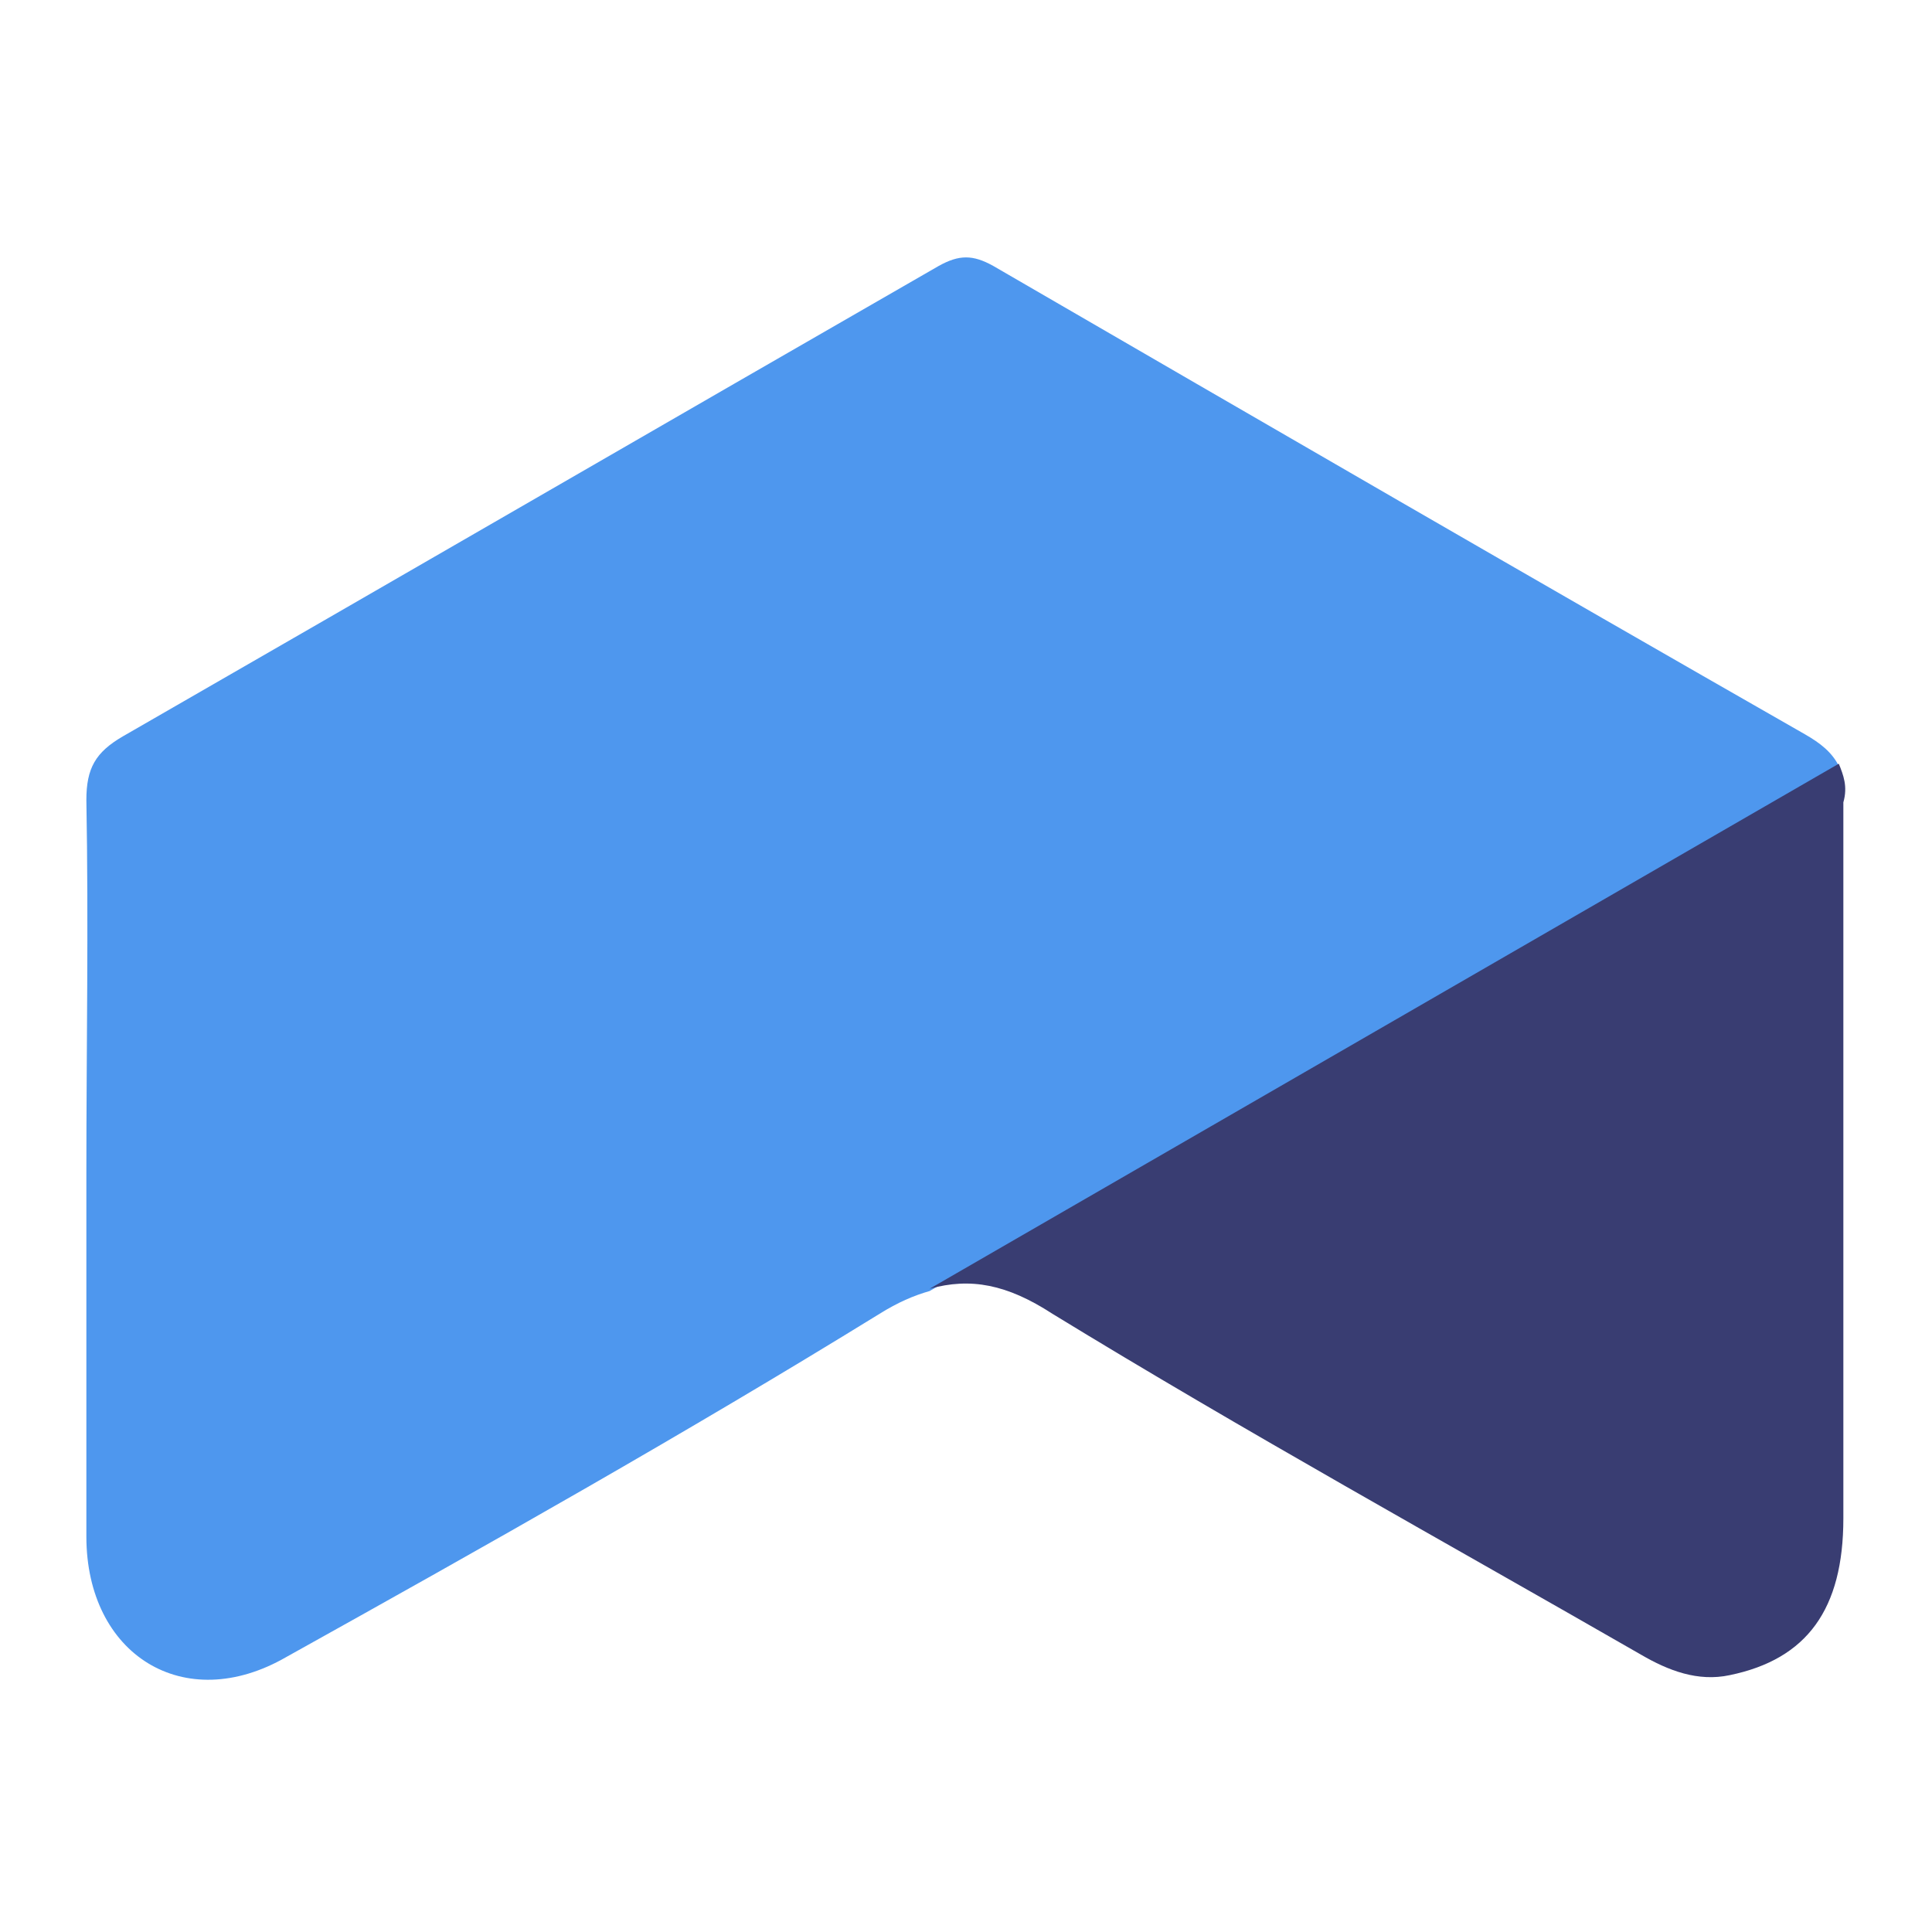
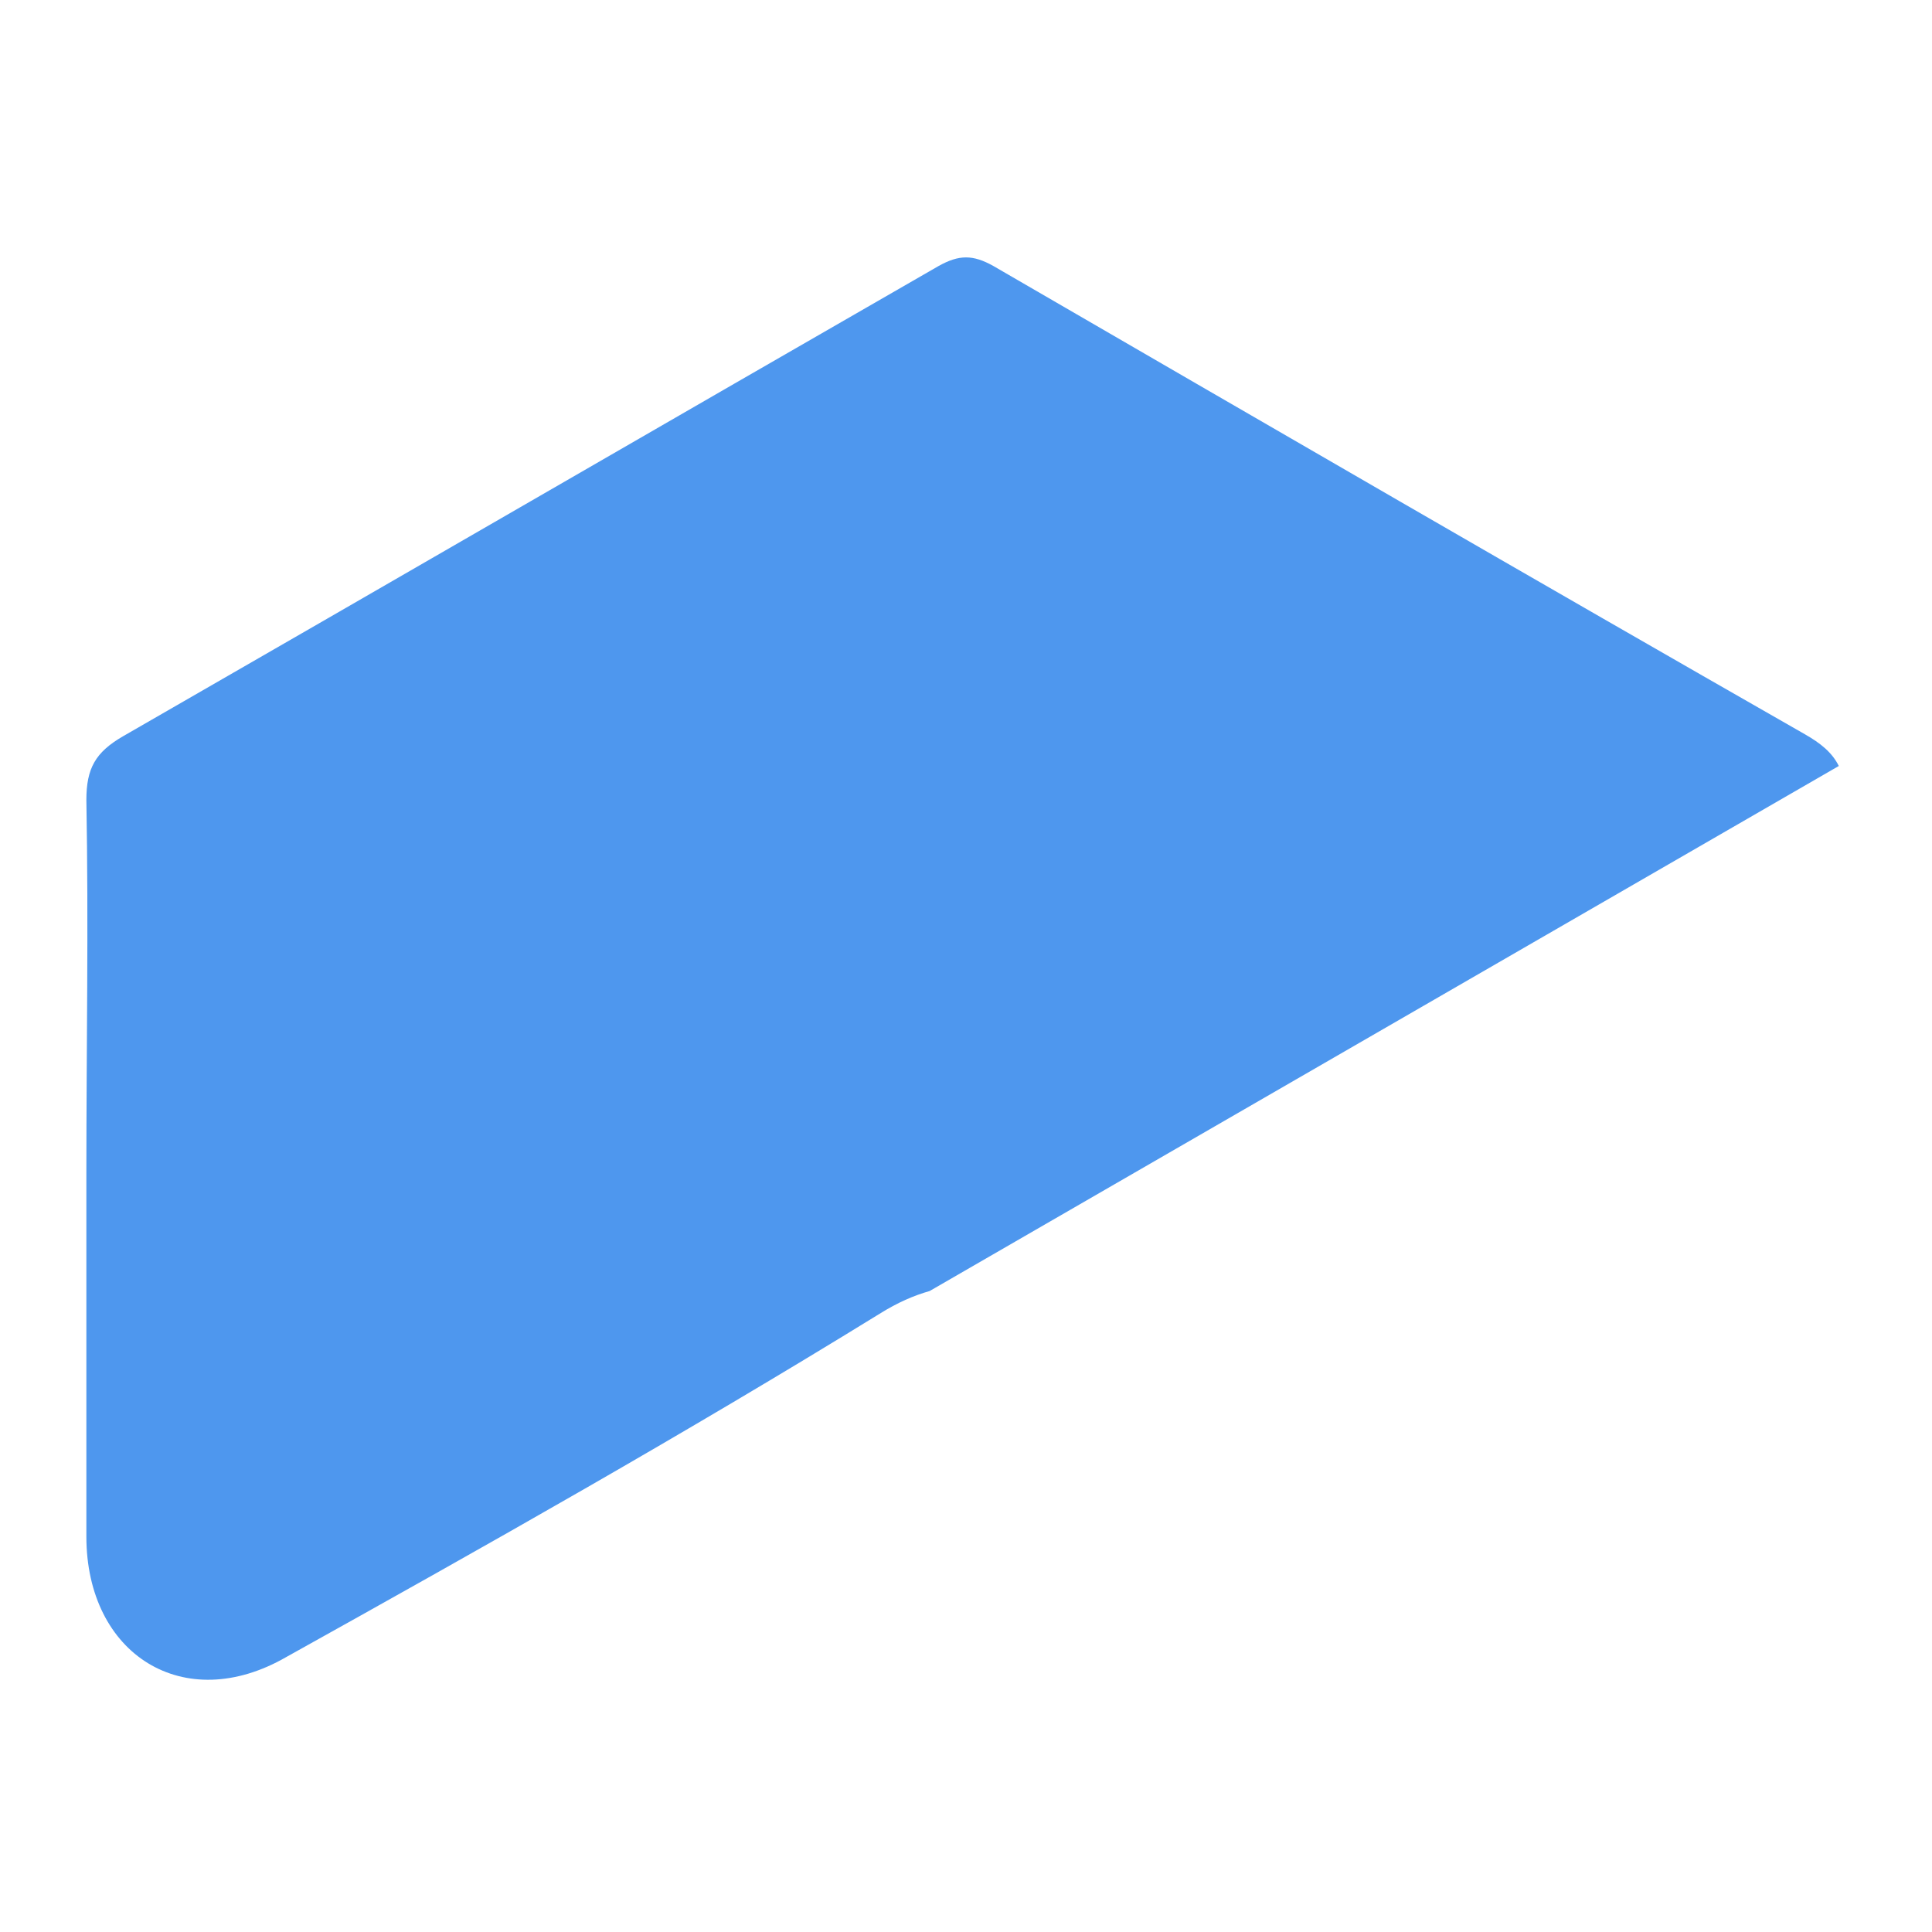
<svg xmlns="http://www.w3.org/2000/svg" version="1.1" id="Laag_1" x="0px" y="0px" viewBox="0 0 85 85" style="enable-background:new 0 0 85 85;" xml:space="preserve">
  <style type="text/css">
	.st0{fill:none;}
	.st1{fill:#4E97EE;}
	.st2{fill:#393D72;}
</style>
  <g>
    <line class="st0" x1="14.3" y1="61.8" x2="14.3" y2="61.8" />
    <g>
      <path class="st1" d="M79.4,32.3c-11.9-6.8-23.8-13.7-35.7-20.6c-0.9-0.5-1.5-0.5-2.4,0c-12,6.9-23.9,13.8-35.9,20.7    c-1.2,0.7-1.6,1.4-1.6,2.8c0.1,5.5,0,10.9,0,16.4c0,5.3,0,10.6,0,16c0,5.2,4.3,7.9,8.8,5.3c8.8-4.9,17.5-9.8,26.1-15.1    c0.8-0.5,1.5-0.8,2.2-1l40-23.1C80.6,33.1,80.1,32.7,79.4,32.3z" />
-       <path class="st2" d="M80.9,33.6l-40,23.1c1.8-0.5,3.4-0.2,5.4,1.1c8.5,5.2,17.2,10,25.9,15c1.2,0.7,2.5,1.2,3.9,0.9    c3.4-0.7,5-2.9,5-6.9c0-10.5,0-21,0-31.5C81.3,34.6,81.1,34.1,80.9,33.6z" />
    </g>
  </g>
</svg>